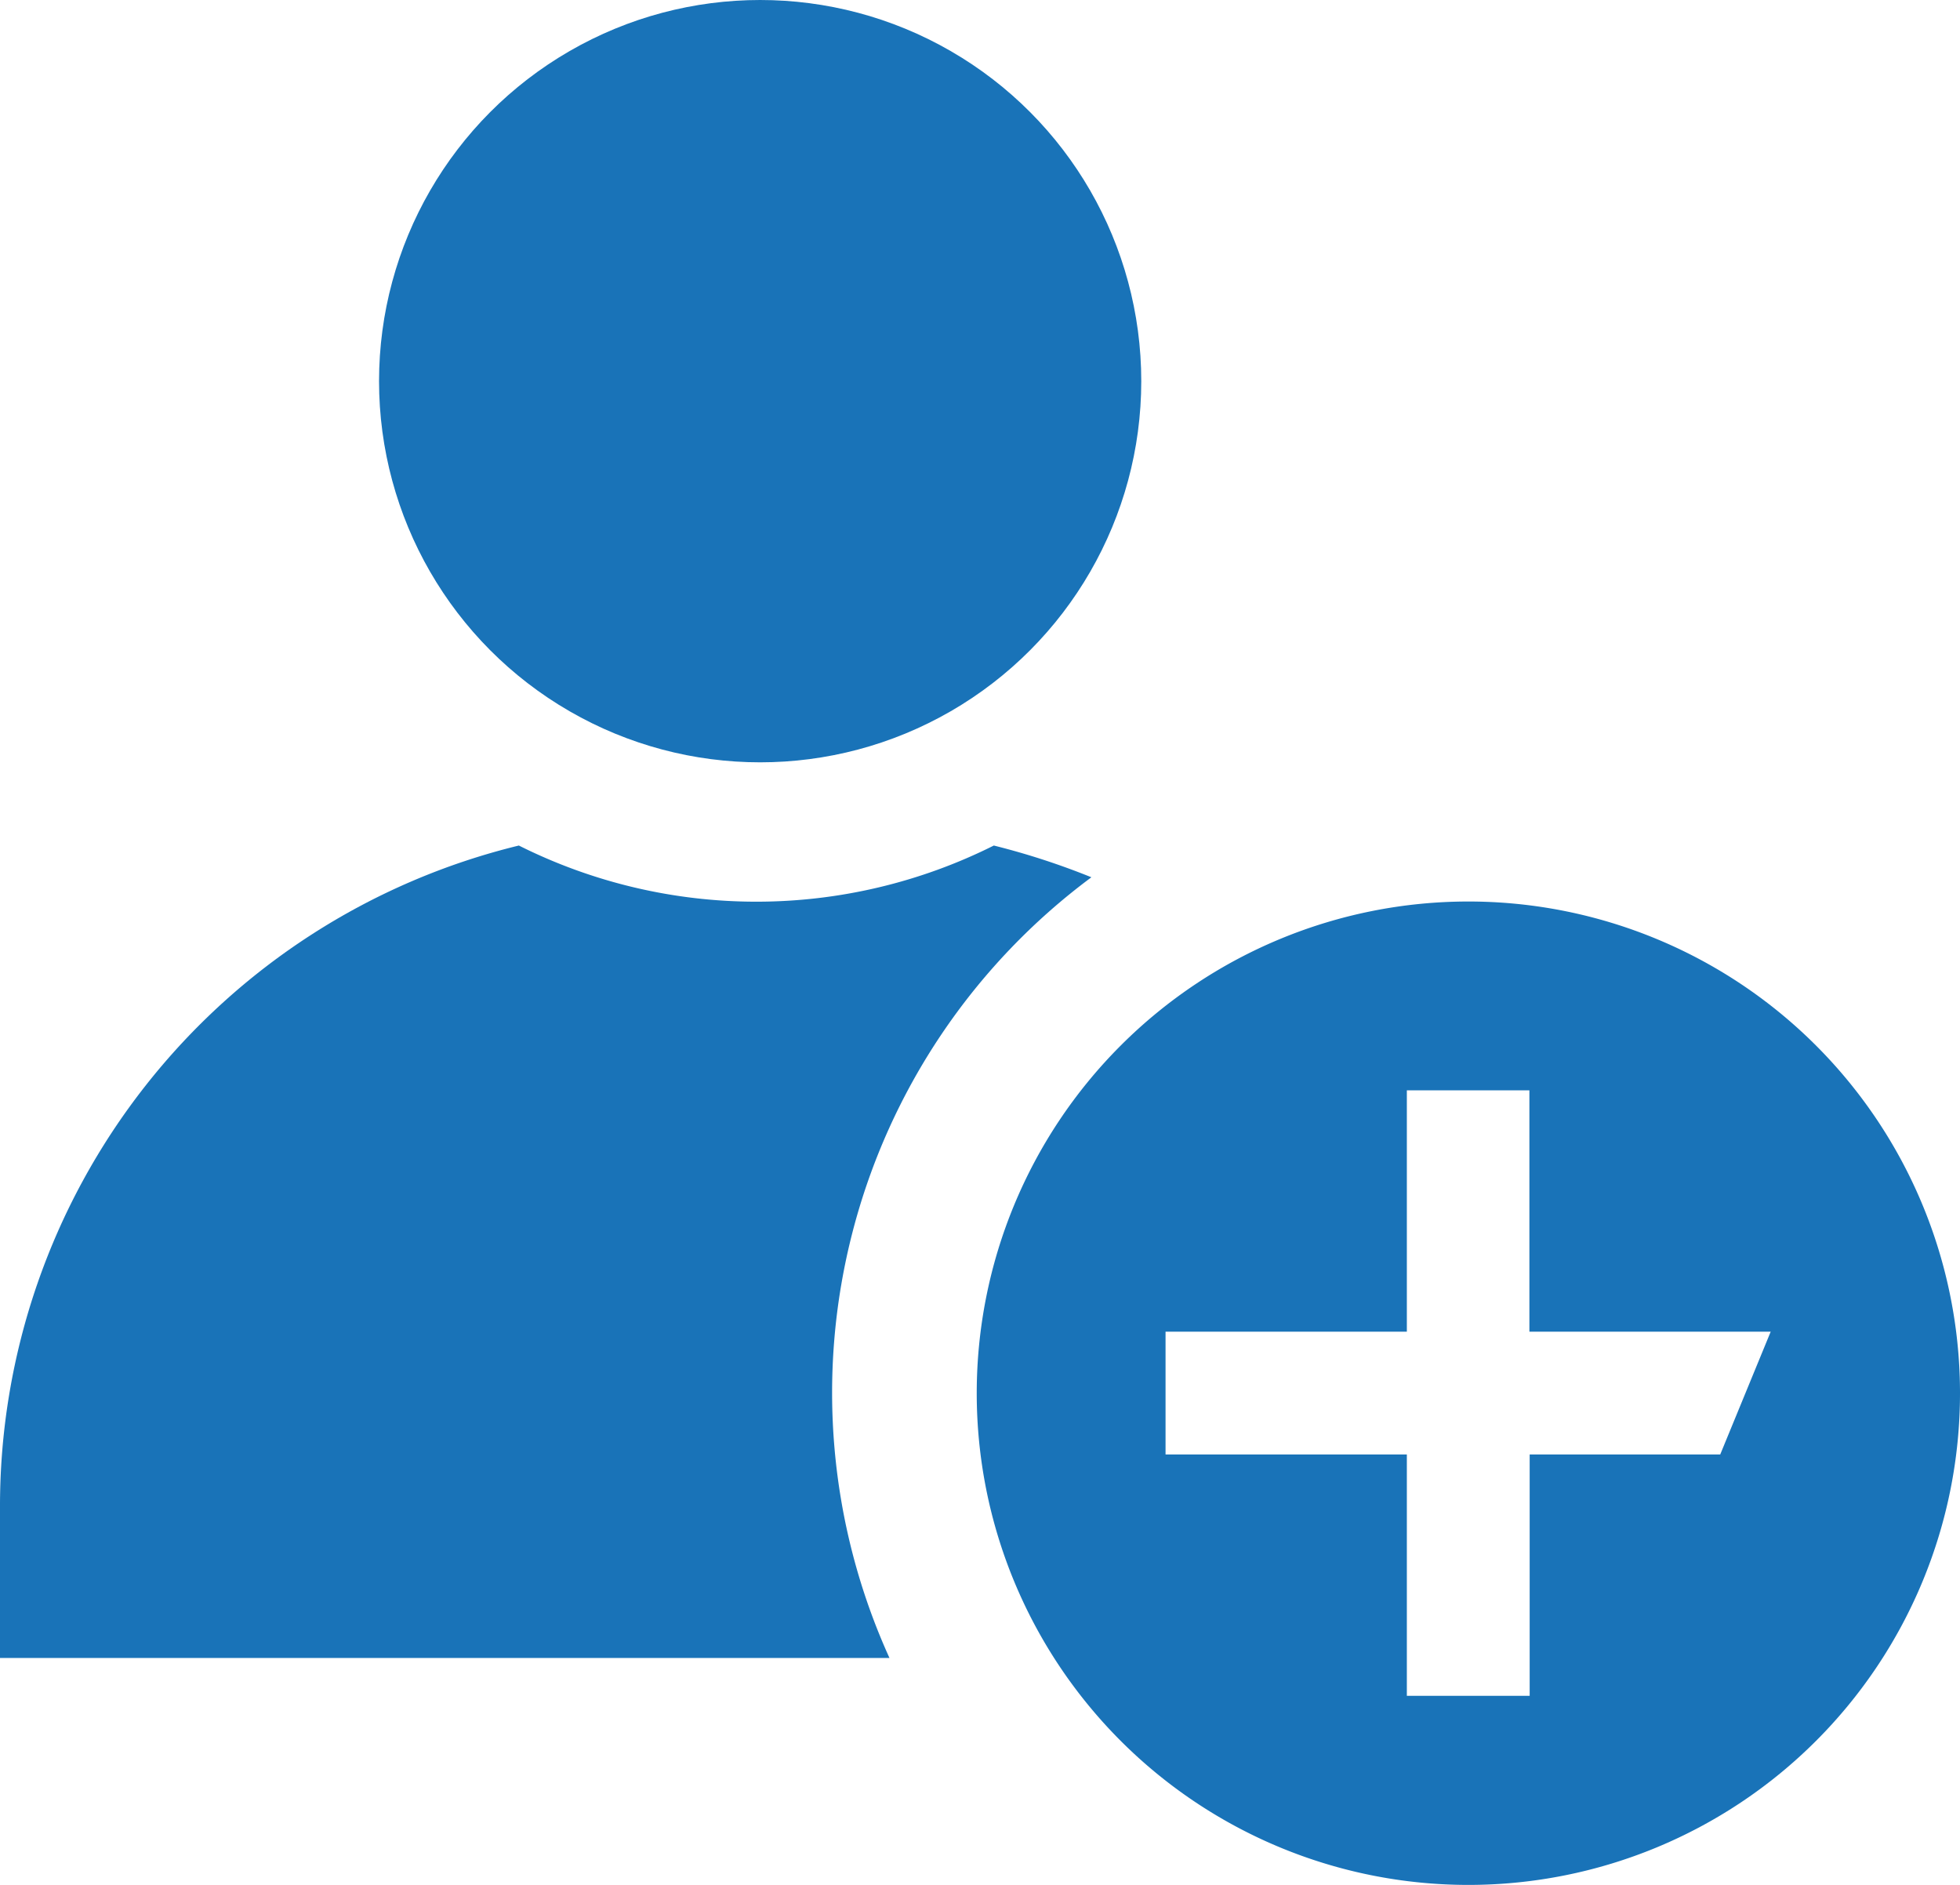
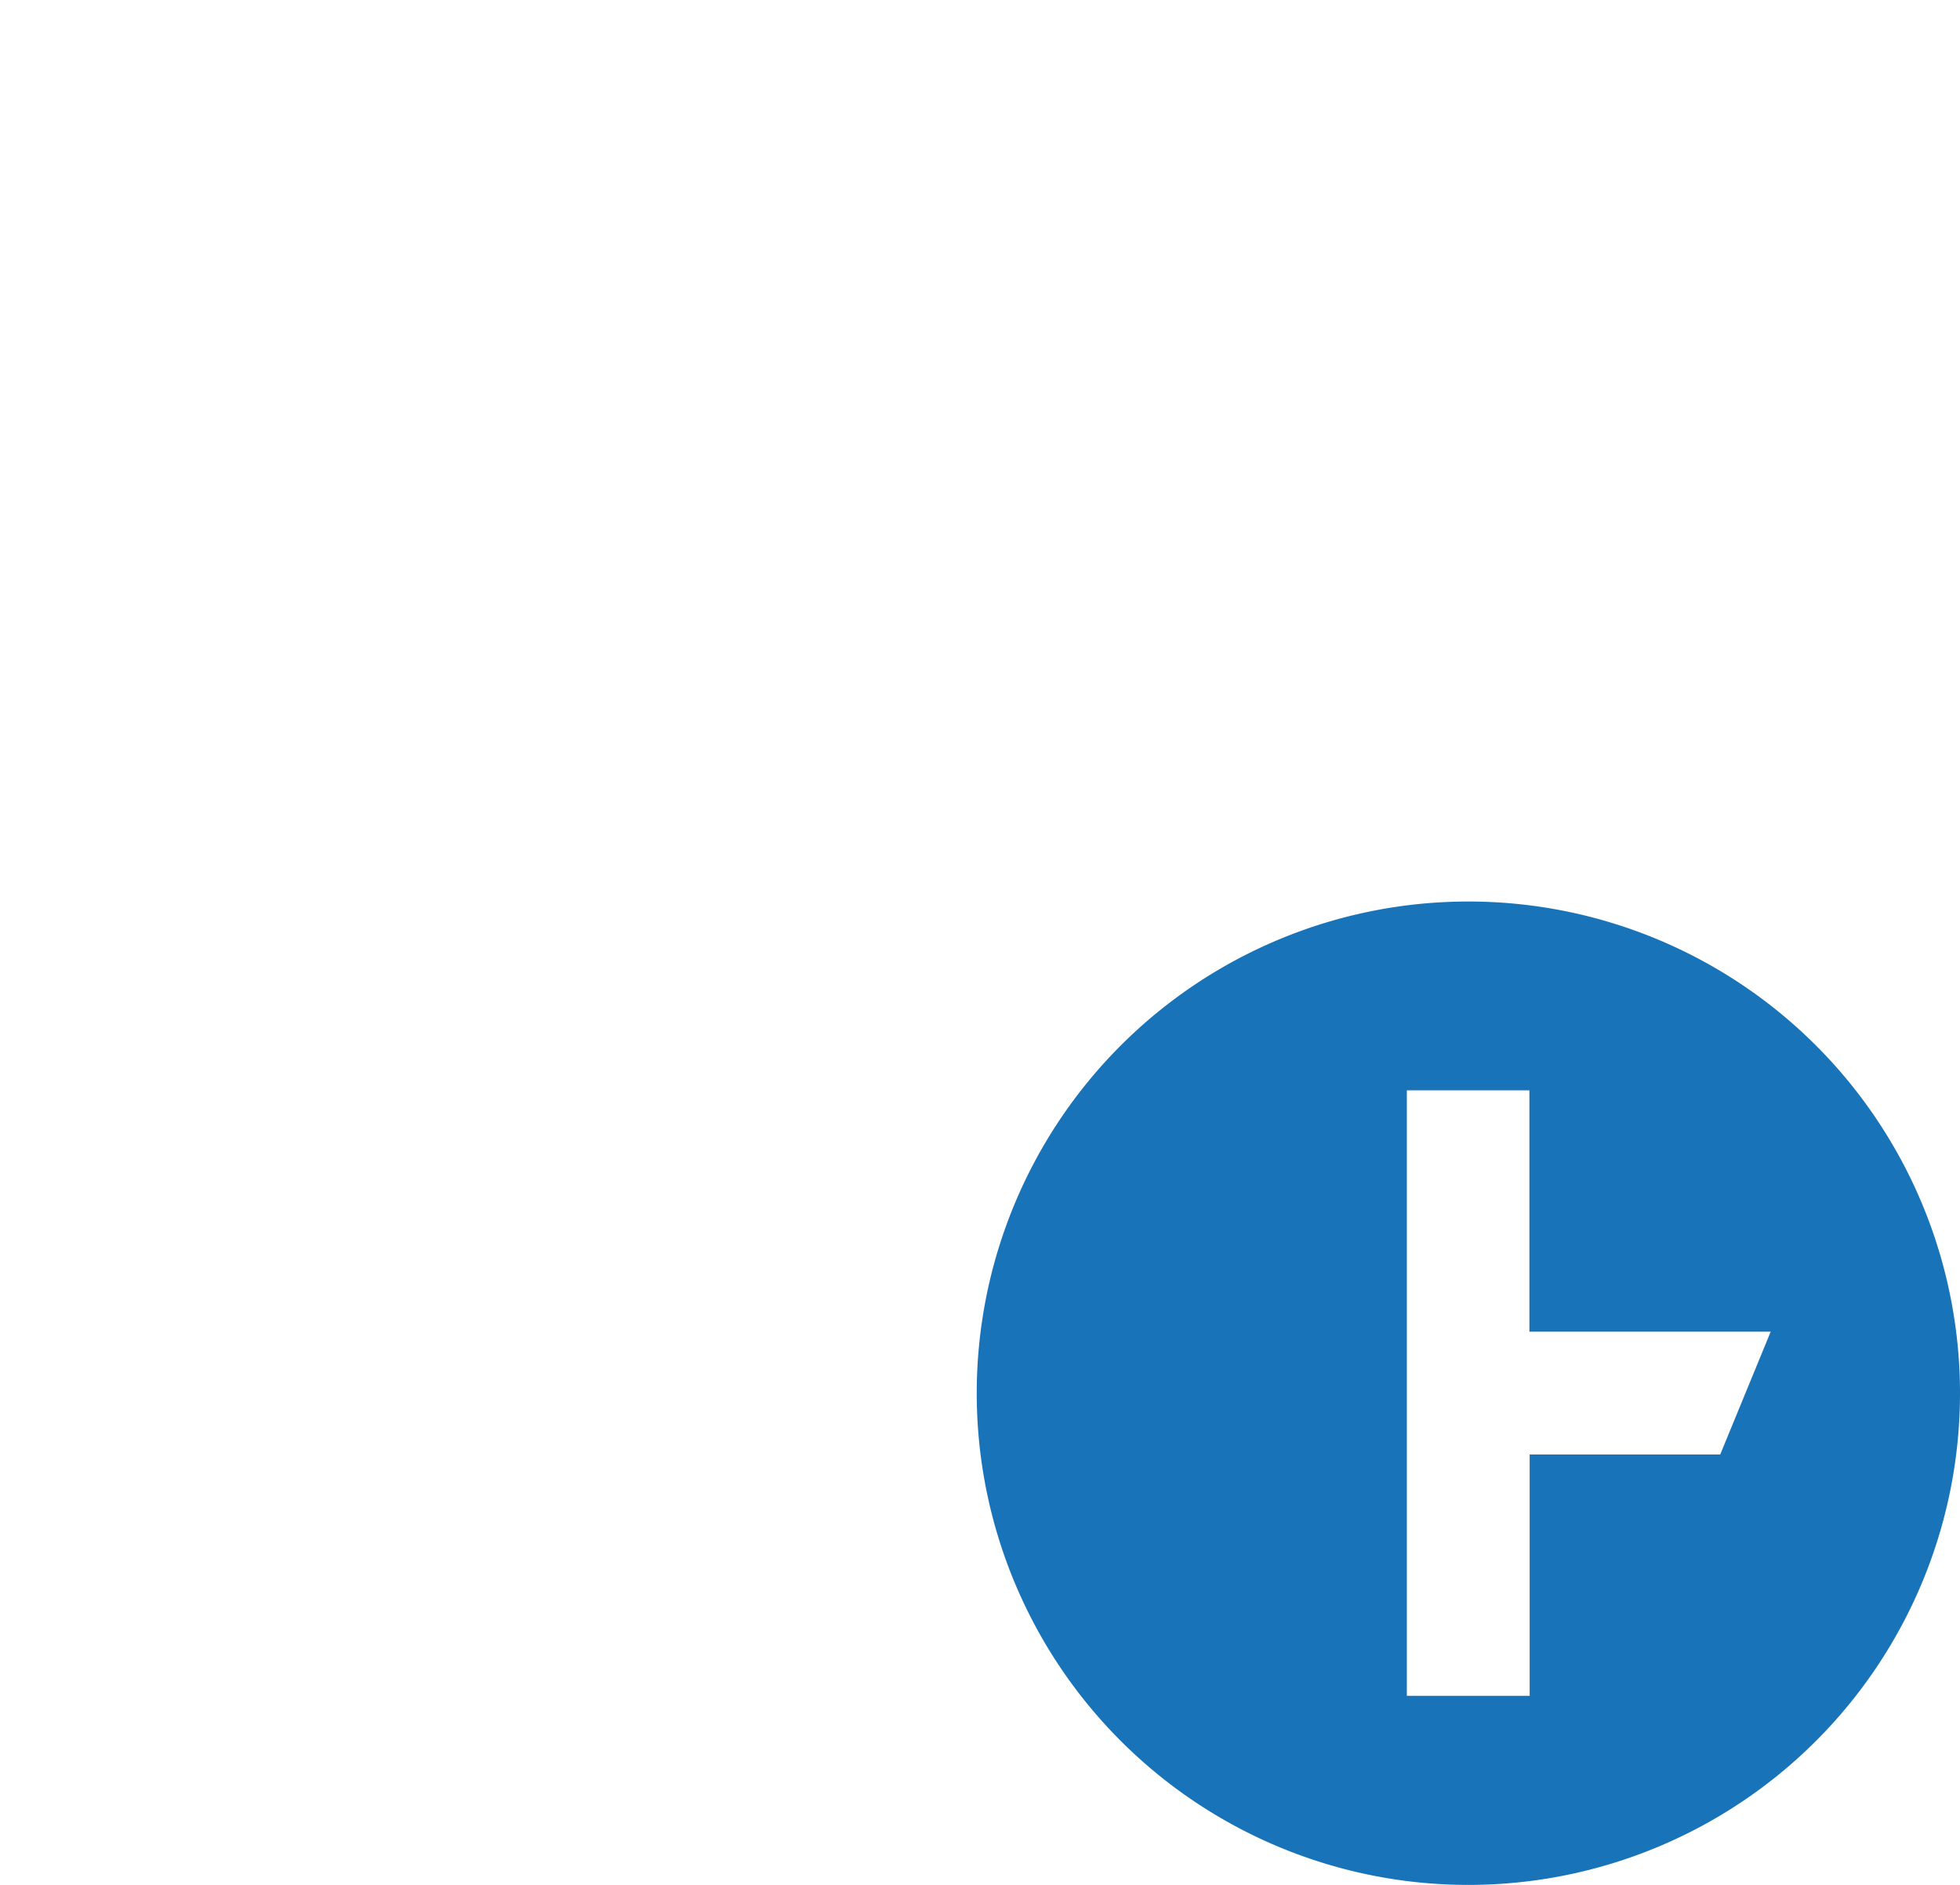
<svg xmlns="http://www.w3.org/2000/svg" width="36" height="34.615" viewBox="0 0 36 34.615">
  <g id="new-client" transform="translate(0 -10)">
-     <circle id="Ellipse_49" data-name="Ellipse 49" cx="7" cy="7" r="7" transform="translate(6.962 10)" fill="#1973b8" />
-     <path id="Path_781" data-name="Path 781" d="M20.046,123.183a13.492,13.492,0,0,0-1.792-.583,9.74,9.74,0,0,1-8.724,0A12.485,12.485,0,0,0,0,134.742v2.778H16.337a11.789,11.789,0,0,1,3.709-14.337Z" transform="translate(0 -97.072)" fill="#1973b8" />
-     <path id="Path_782" data-name="Path 782" d="M139.03,130a9.03,9.03,0,1,0,9.03,9.03A9.03,9.03,0,0,0,139.03,130Zm4.626,10.155h-3.5v4.432H137.9v-4.432h-4.432V137.9H137.9v-4.432h2.251V137.9h4.432Z" transform="translate(-112.06 -103.444)" fill="#1973b8" />
+     <path id="Path_782" data-name="Path 782" d="M139.03,130a9.03,9.03,0,1,0,9.03,9.03A9.03,9.03,0,0,0,139.03,130Zm4.626,10.155h-3.5v4.432H137.9v-4.432V137.9H137.9v-4.432h2.251V137.9h4.432Z" transform="translate(-112.06 -103.444)" fill="#1973b8" />
  </g>
</svg>